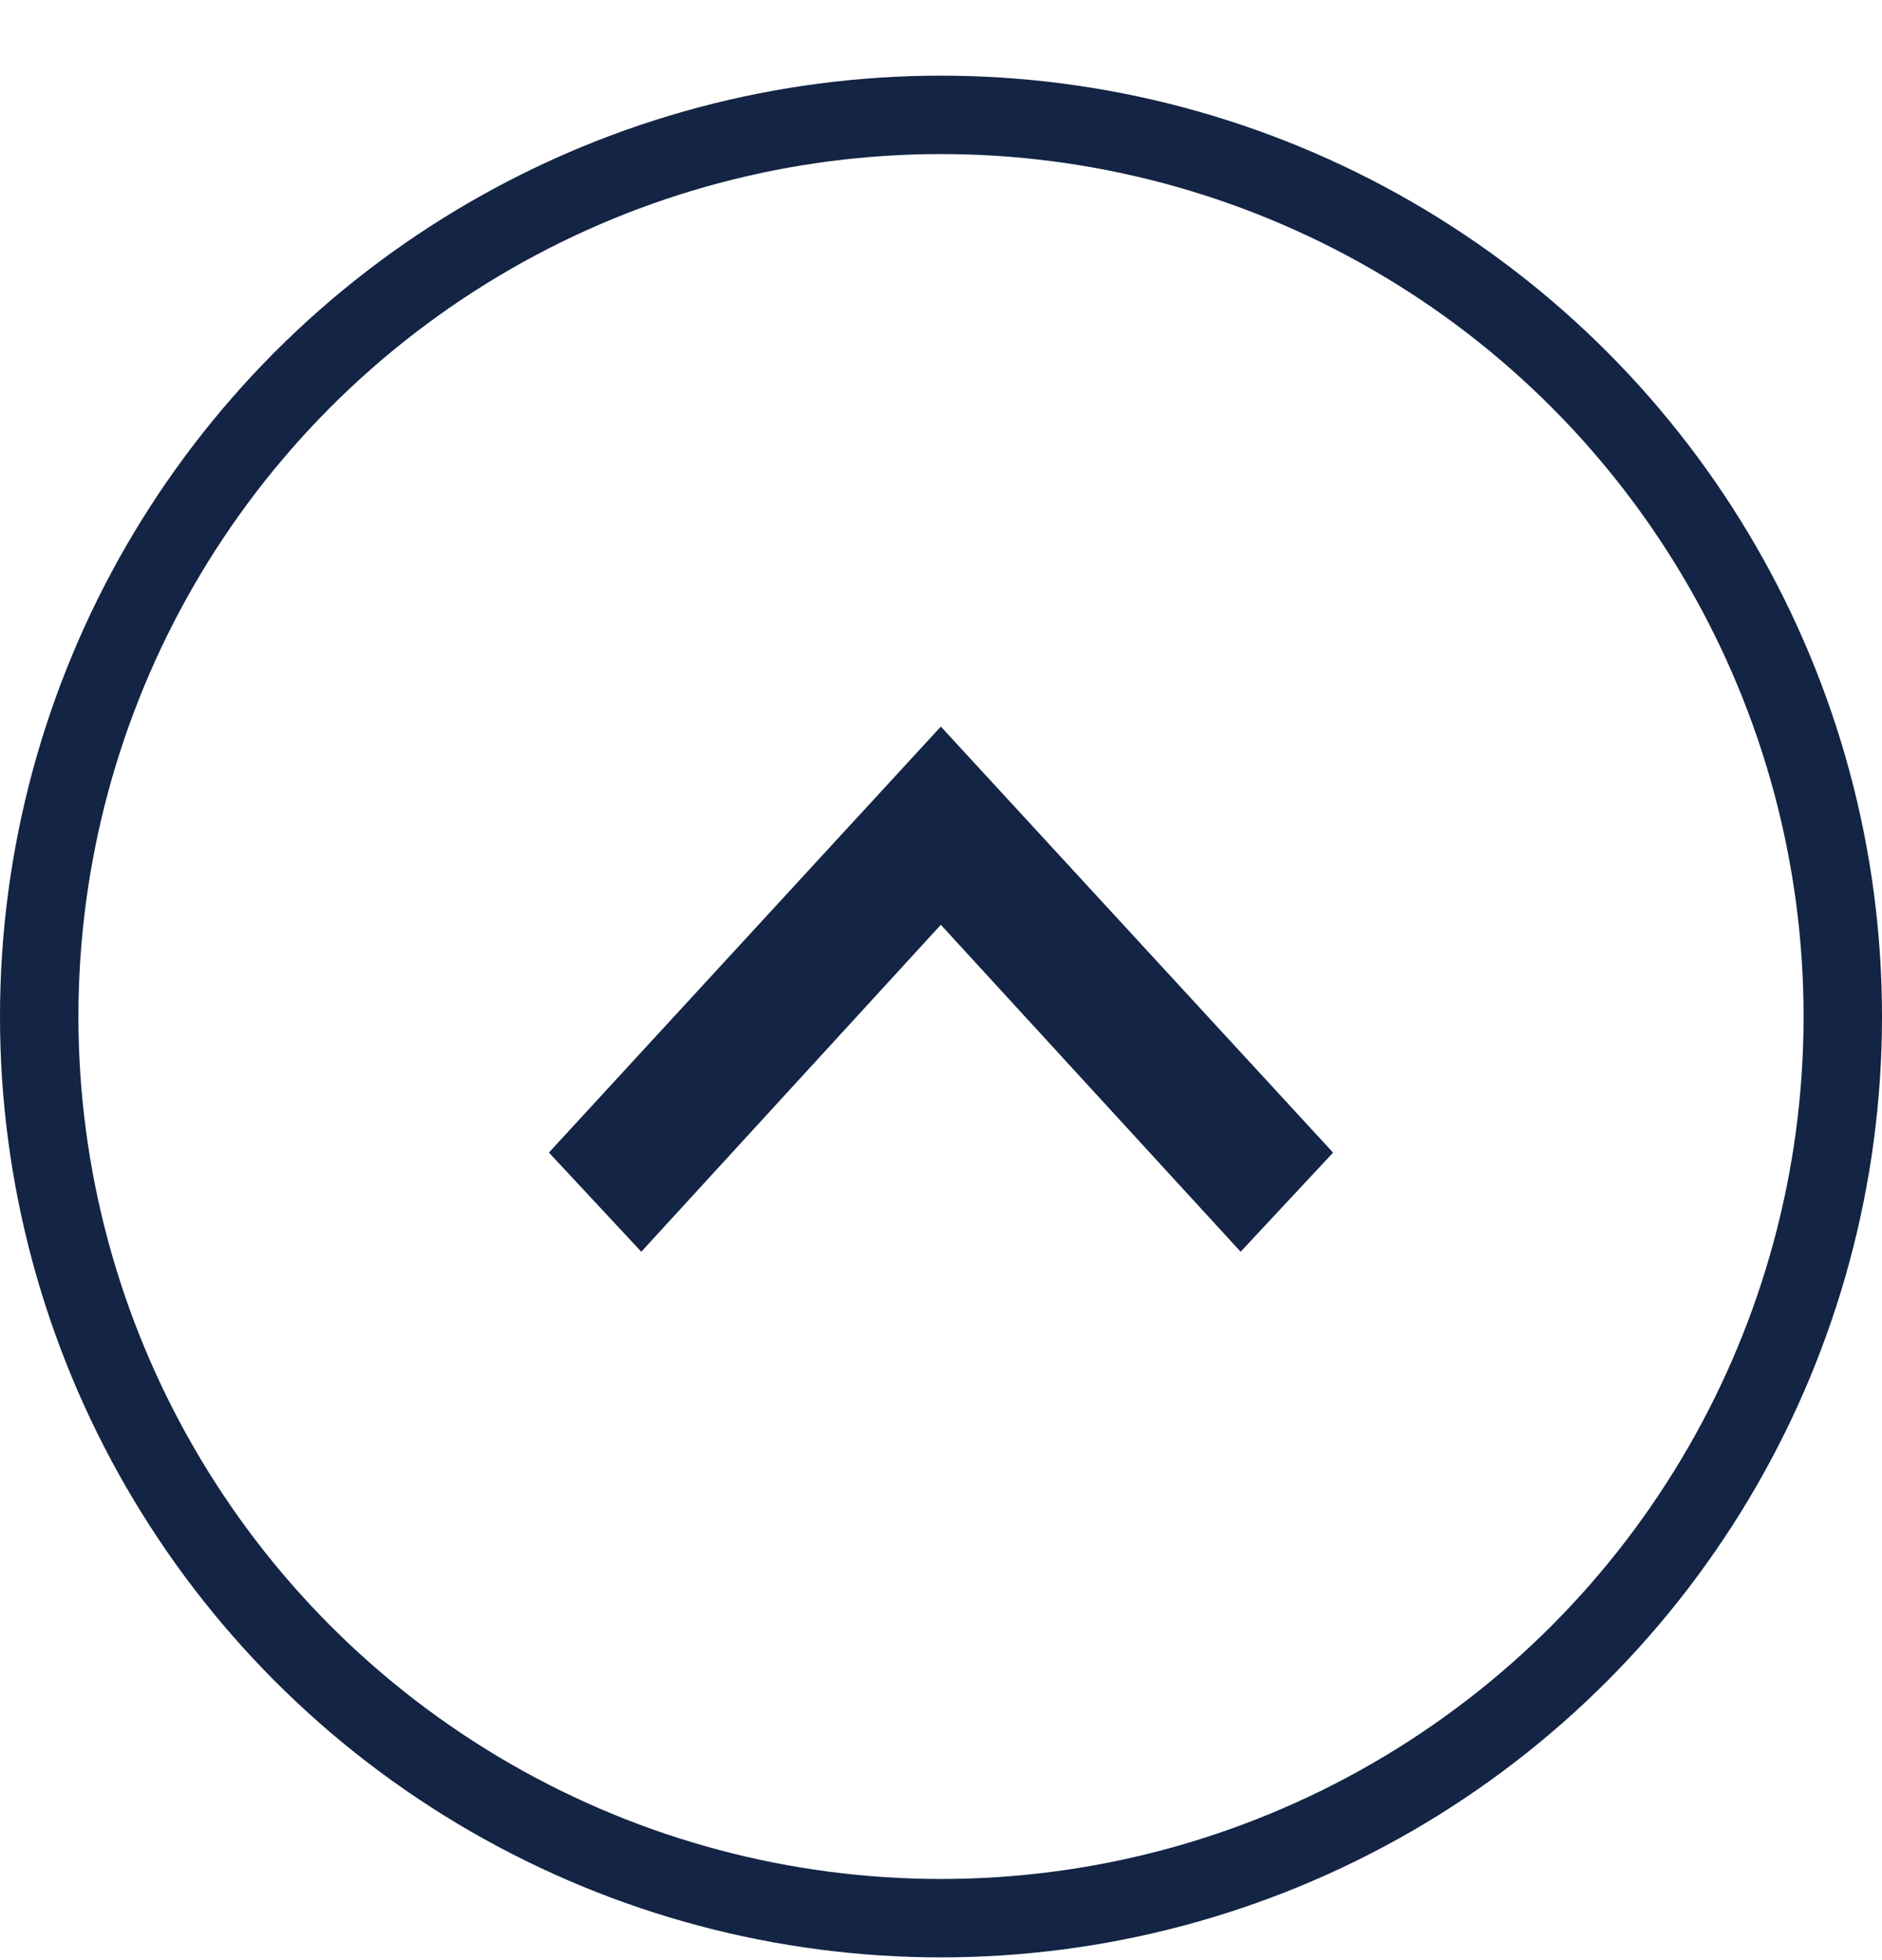
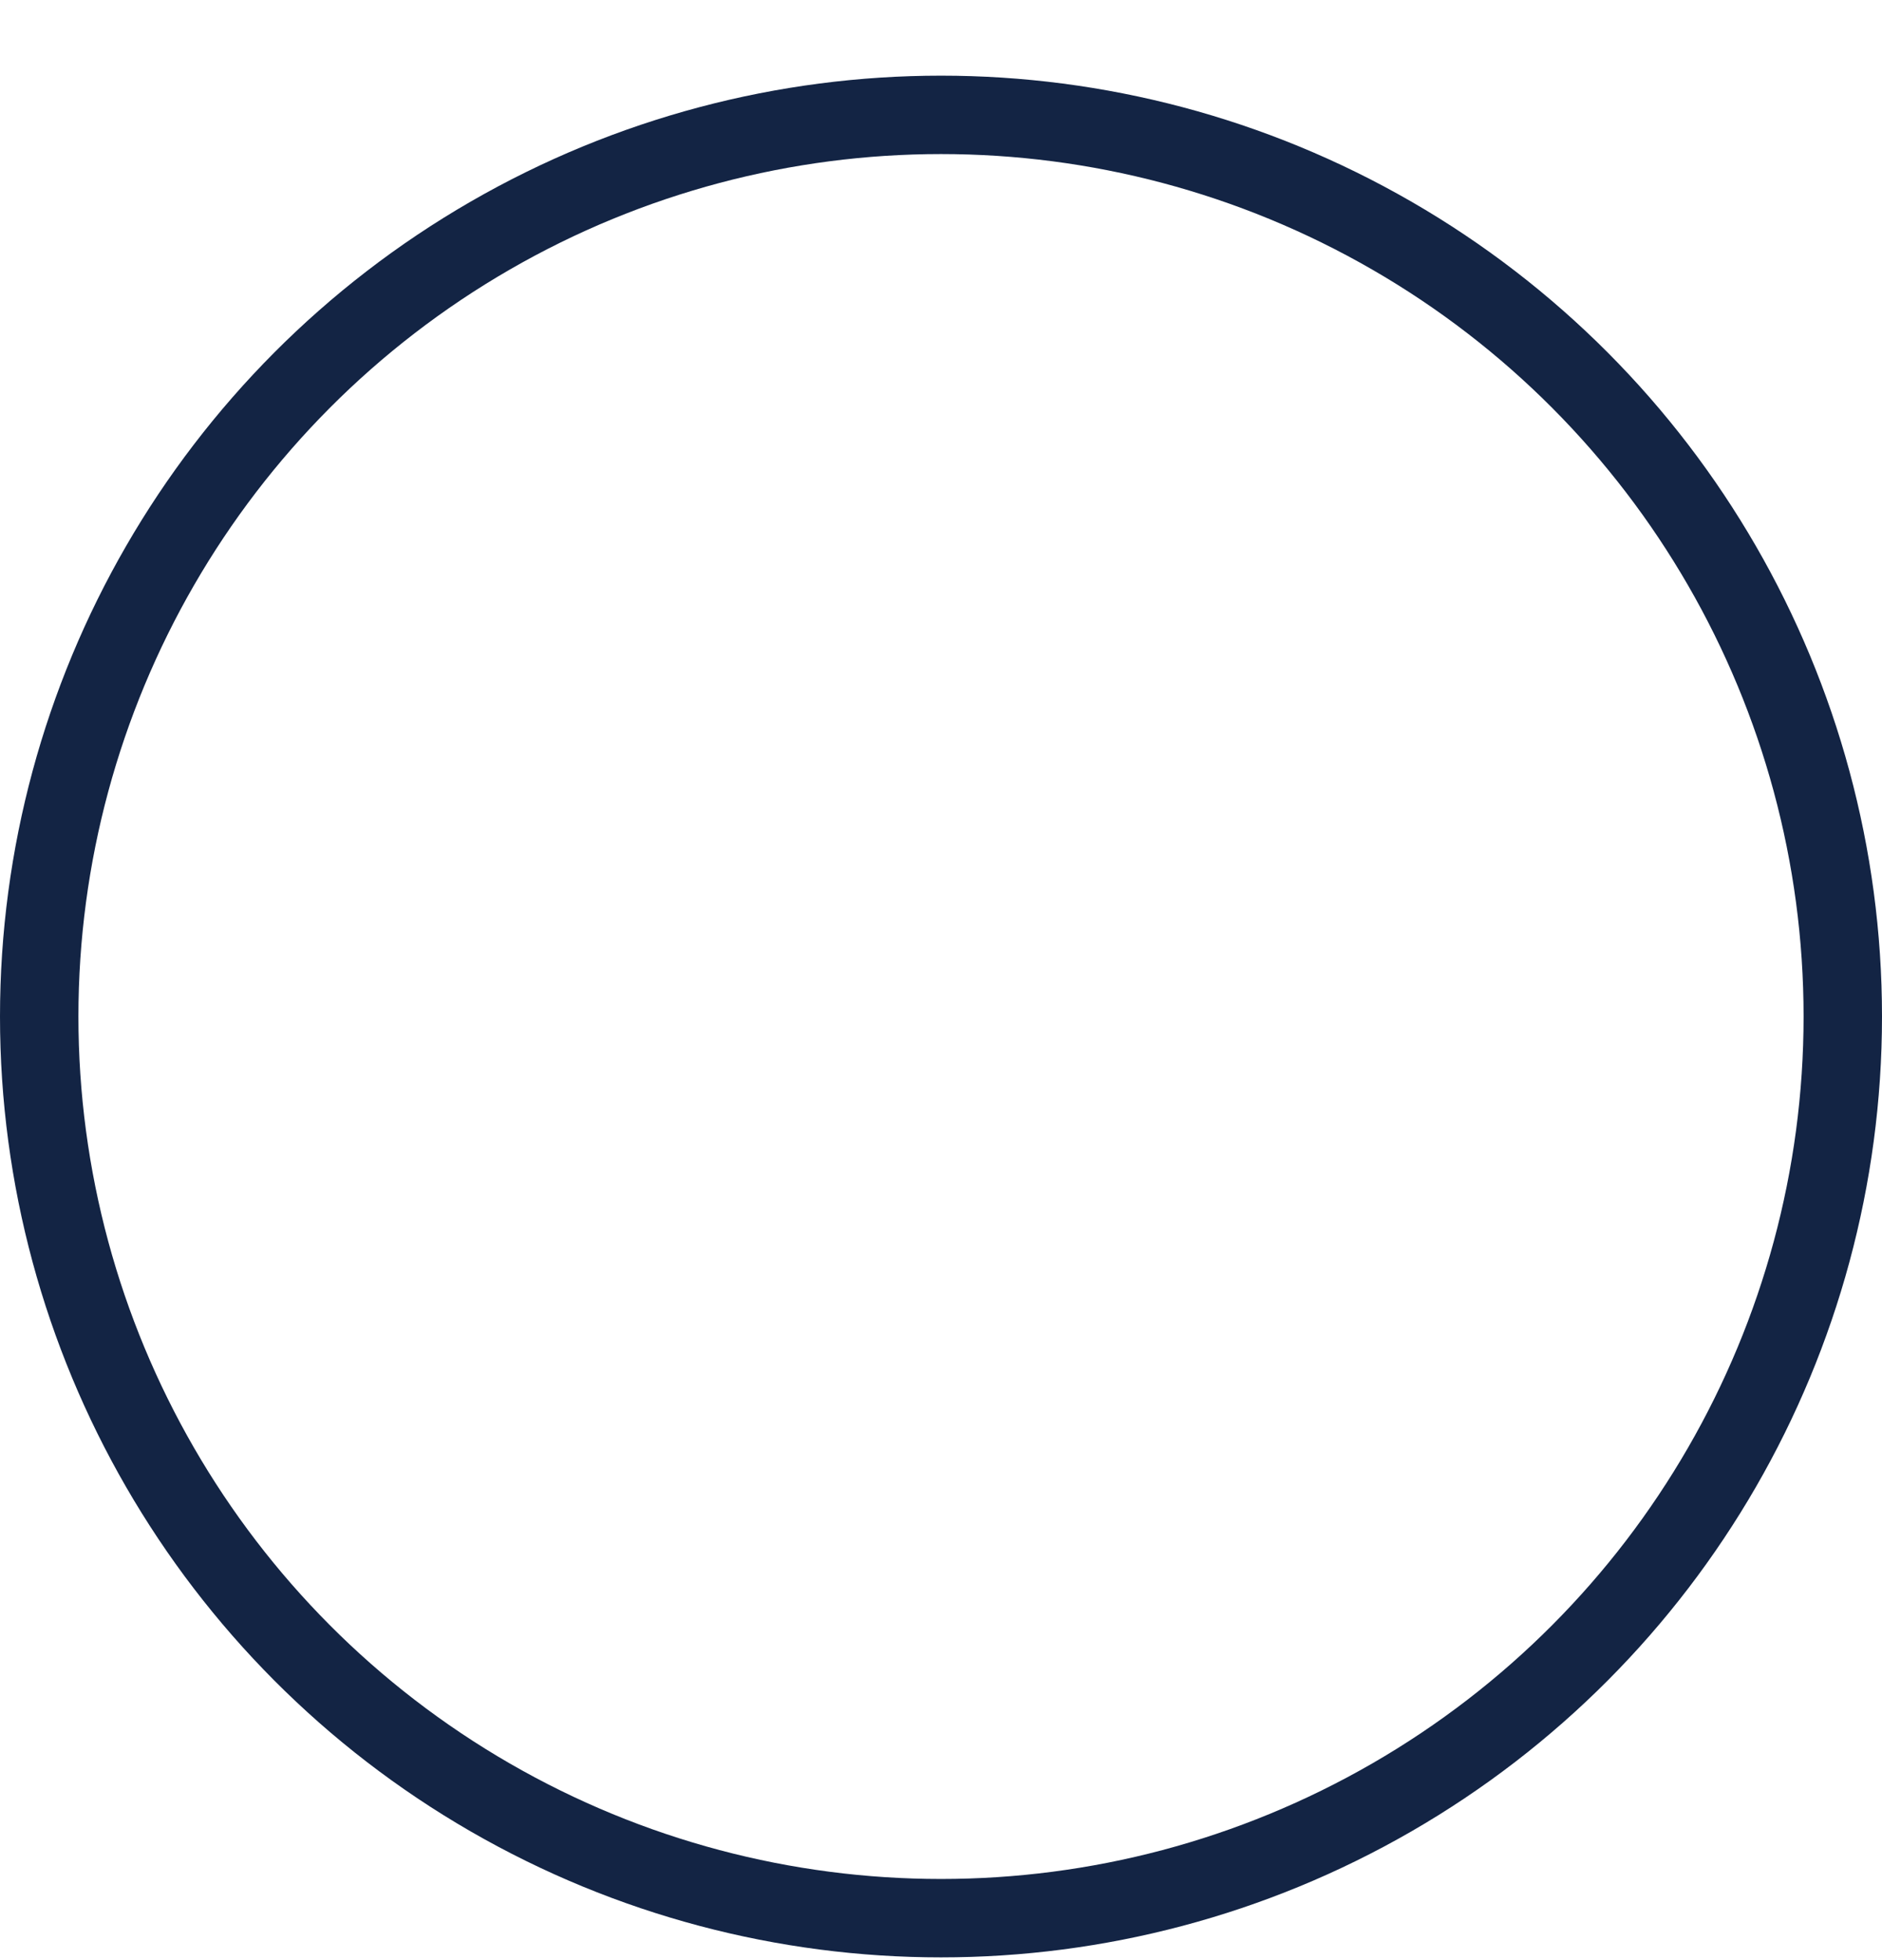
<svg xmlns="http://www.w3.org/2000/svg" width="24" height="25" fill="none">
  <circle cx="12" cy="12.965" r="11.5" stroke="#132444" />
-   <path fill="#132444" d="m17 14.701-1.179 1.264-3.823-4.17-3.82 4.17L7 14.7l4.998-5.433L17 14.701Z" />
</svg>